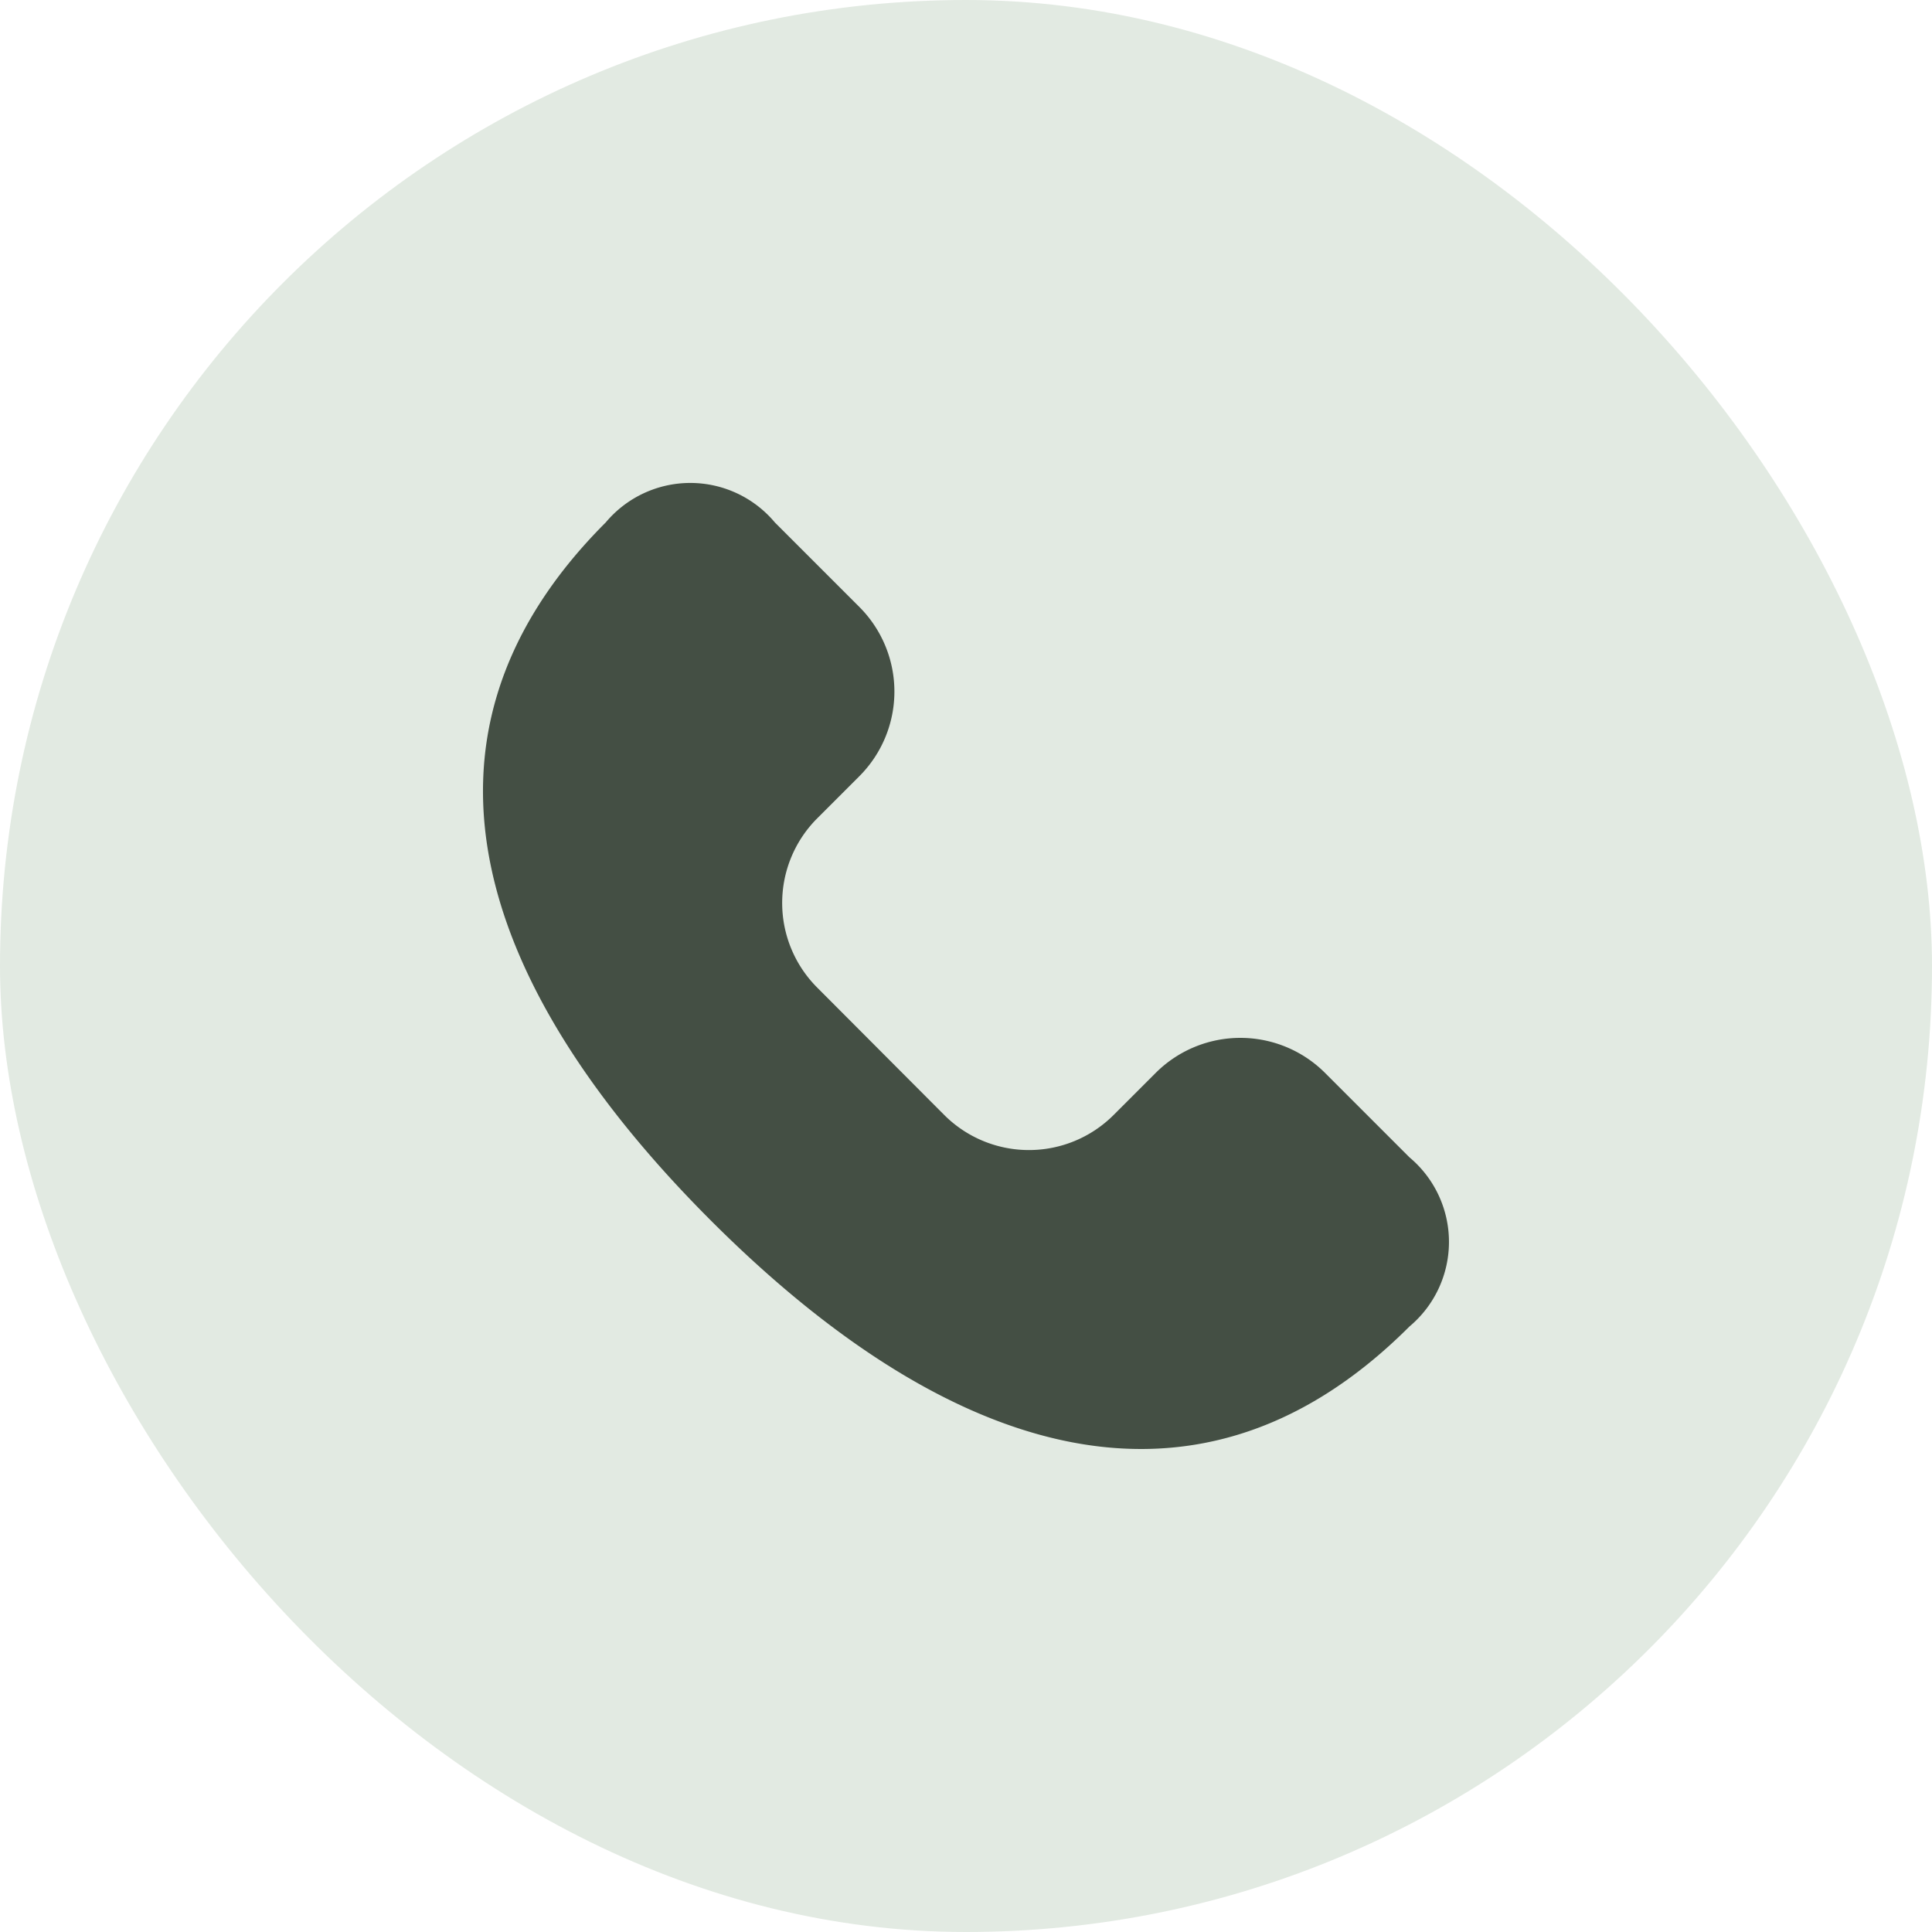
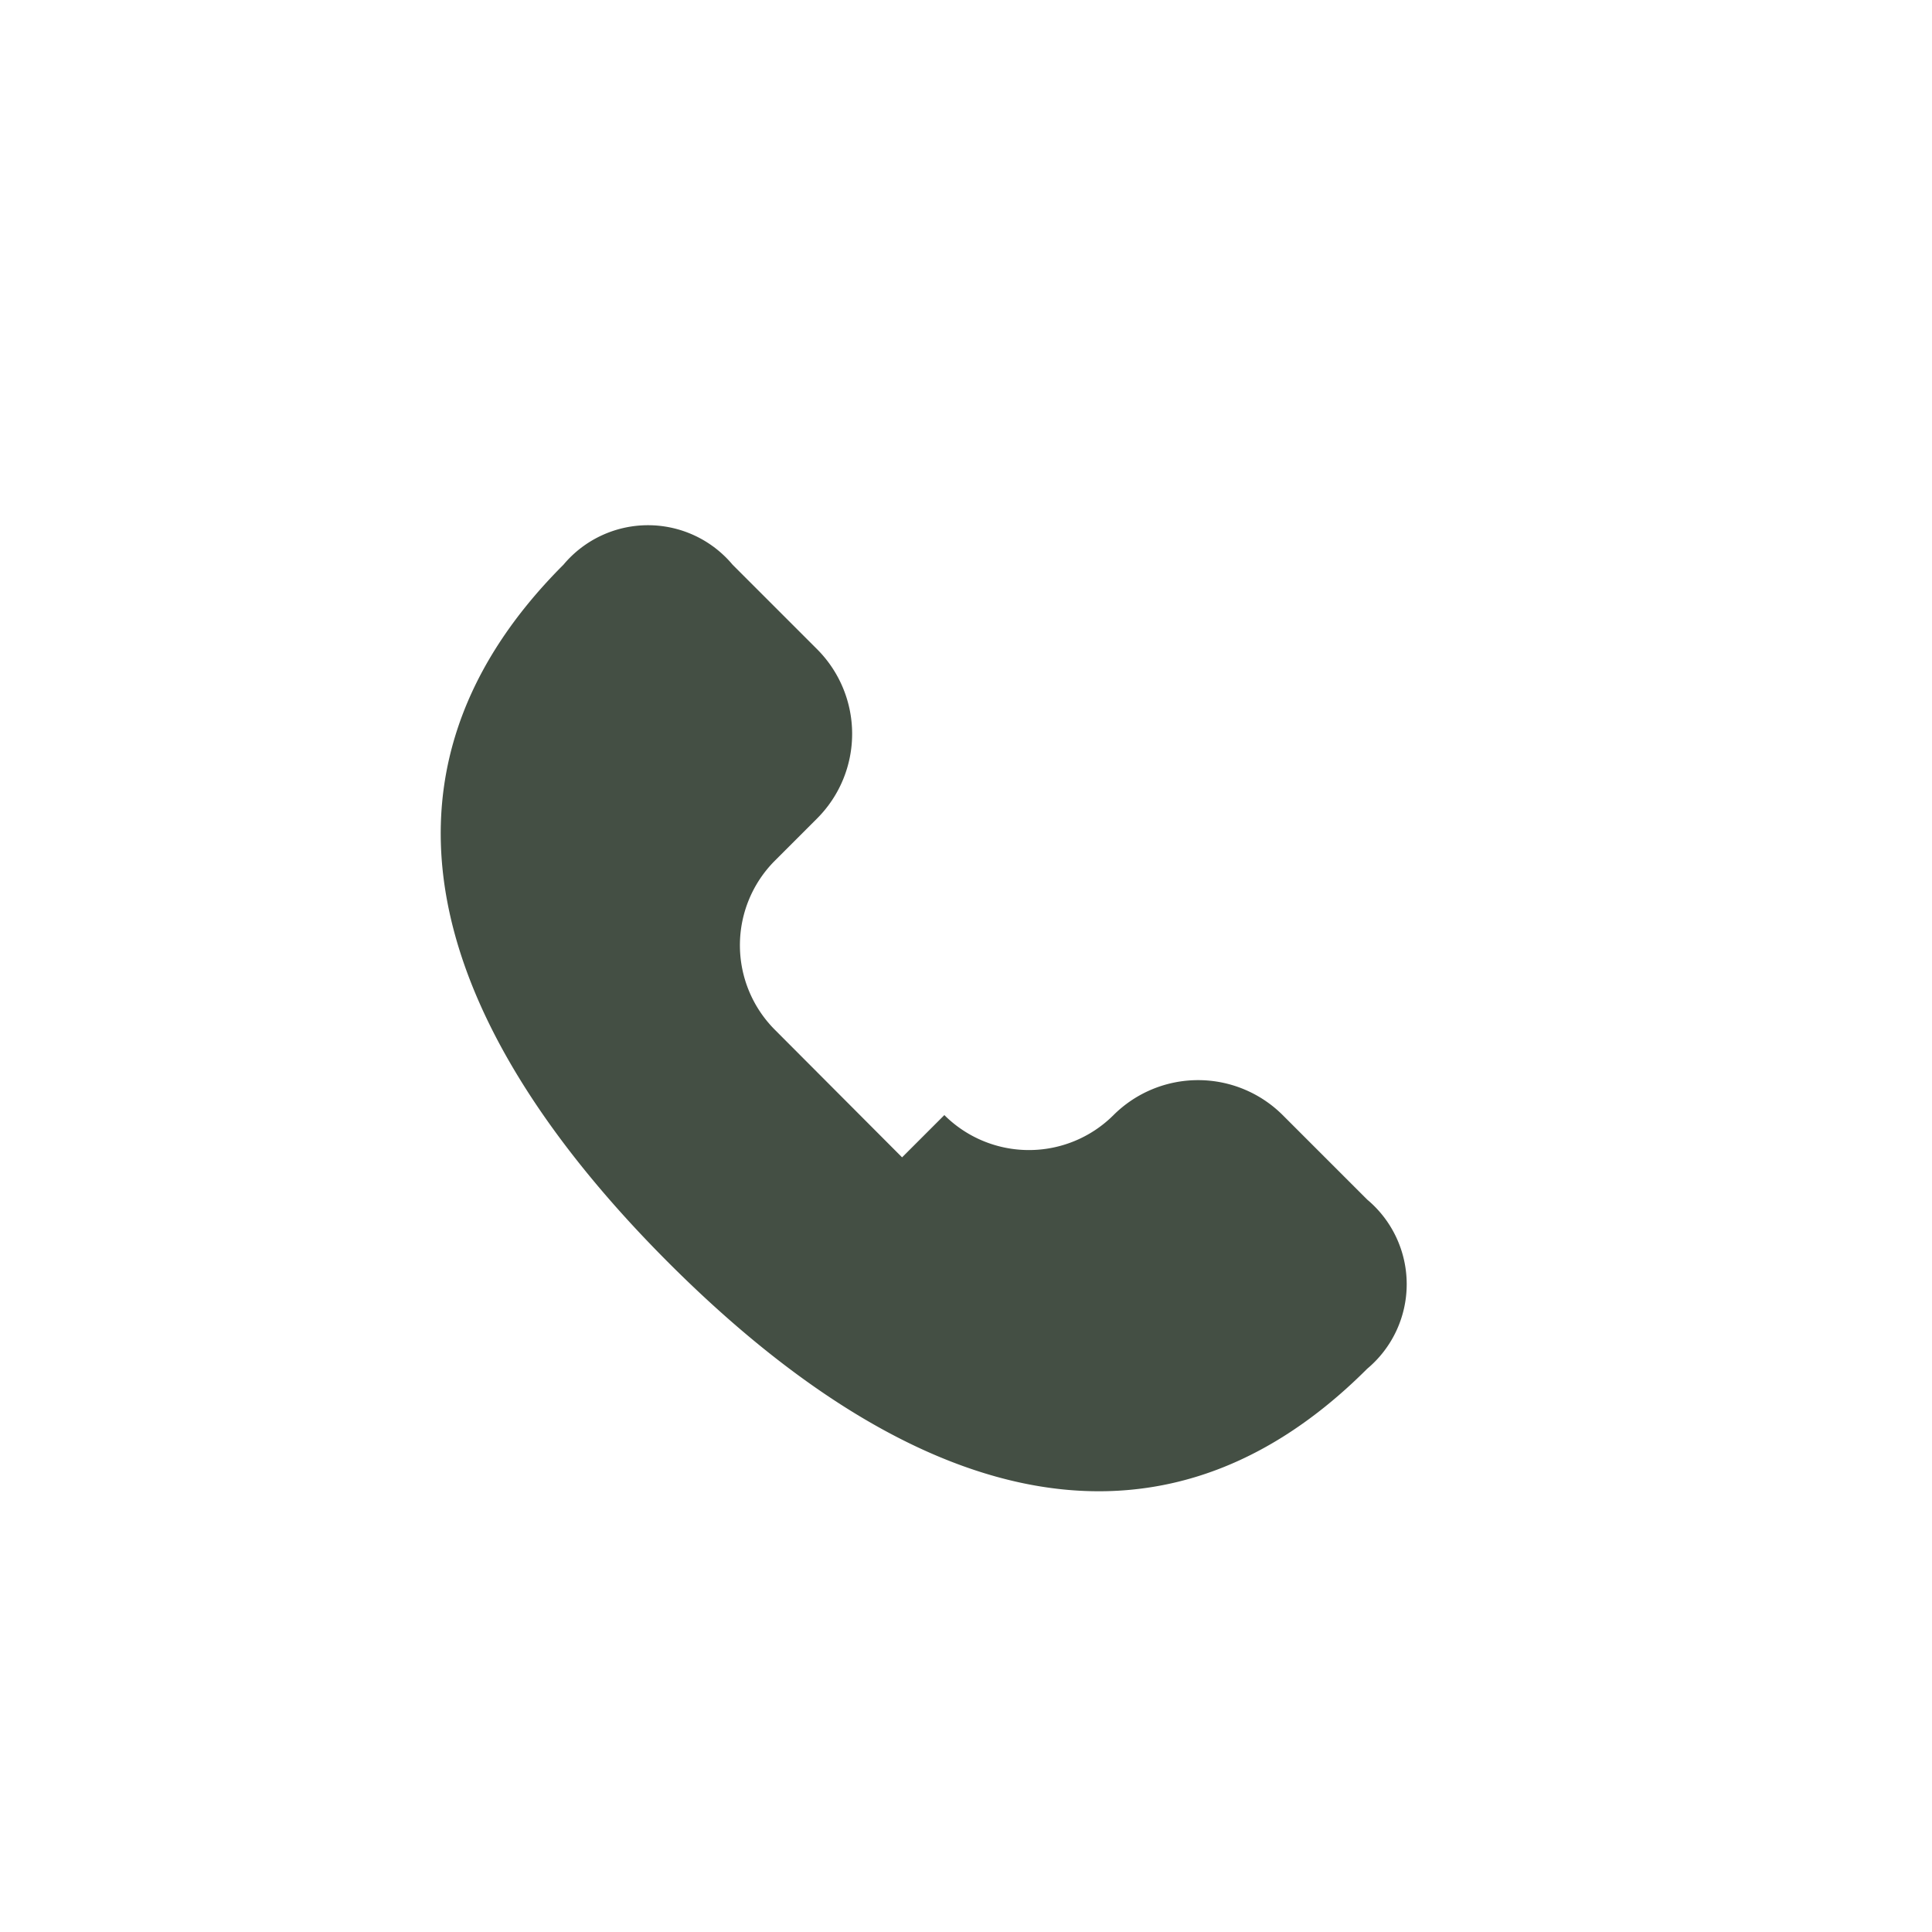
<svg xmlns="http://www.w3.org/2000/svg" width="48" height="48" viewBox="0 0 48 48" fill="none">
-   <rect width="48" height="48" rx="24" fill="#E2EAE2" />
-   <path d="M23.462 27.704a2.976 2.976 0 004.203 0l1.05-1.05a2.977 2.977 0 014.203 0l2.1 2.1a2.74 2.74 0 010 4.202c-5.501 5.503-11.835 2.889-17.353-2.629-5.519-5.518-8.12-11.844-2.616-17.347a2.74 2.74 0 014.202 0l2.101 2.101a2.974 2.974 0 010 4.202l-1.05 1.05a2.974 2.974 0 000 4.202l3.16 3.169z" fill="#444F44" />
+   <path d="M23.462 27.704a2.976 2.976 0 004.203 0a2.977 2.977 0 014.203 0l2.1 2.1a2.74 2.74 0 010 4.202c-5.501 5.503-11.835 2.889-17.353-2.629-5.519-5.518-8.12-11.844-2.616-17.347a2.74 2.74 0 014.202 0l2.101 2.101a2.974 2.974 0 010 4.202l-1.05 1.05a2.974 2.974 0 000 4.202l3.16 3.169z" fill="#444F44" />
</svg>